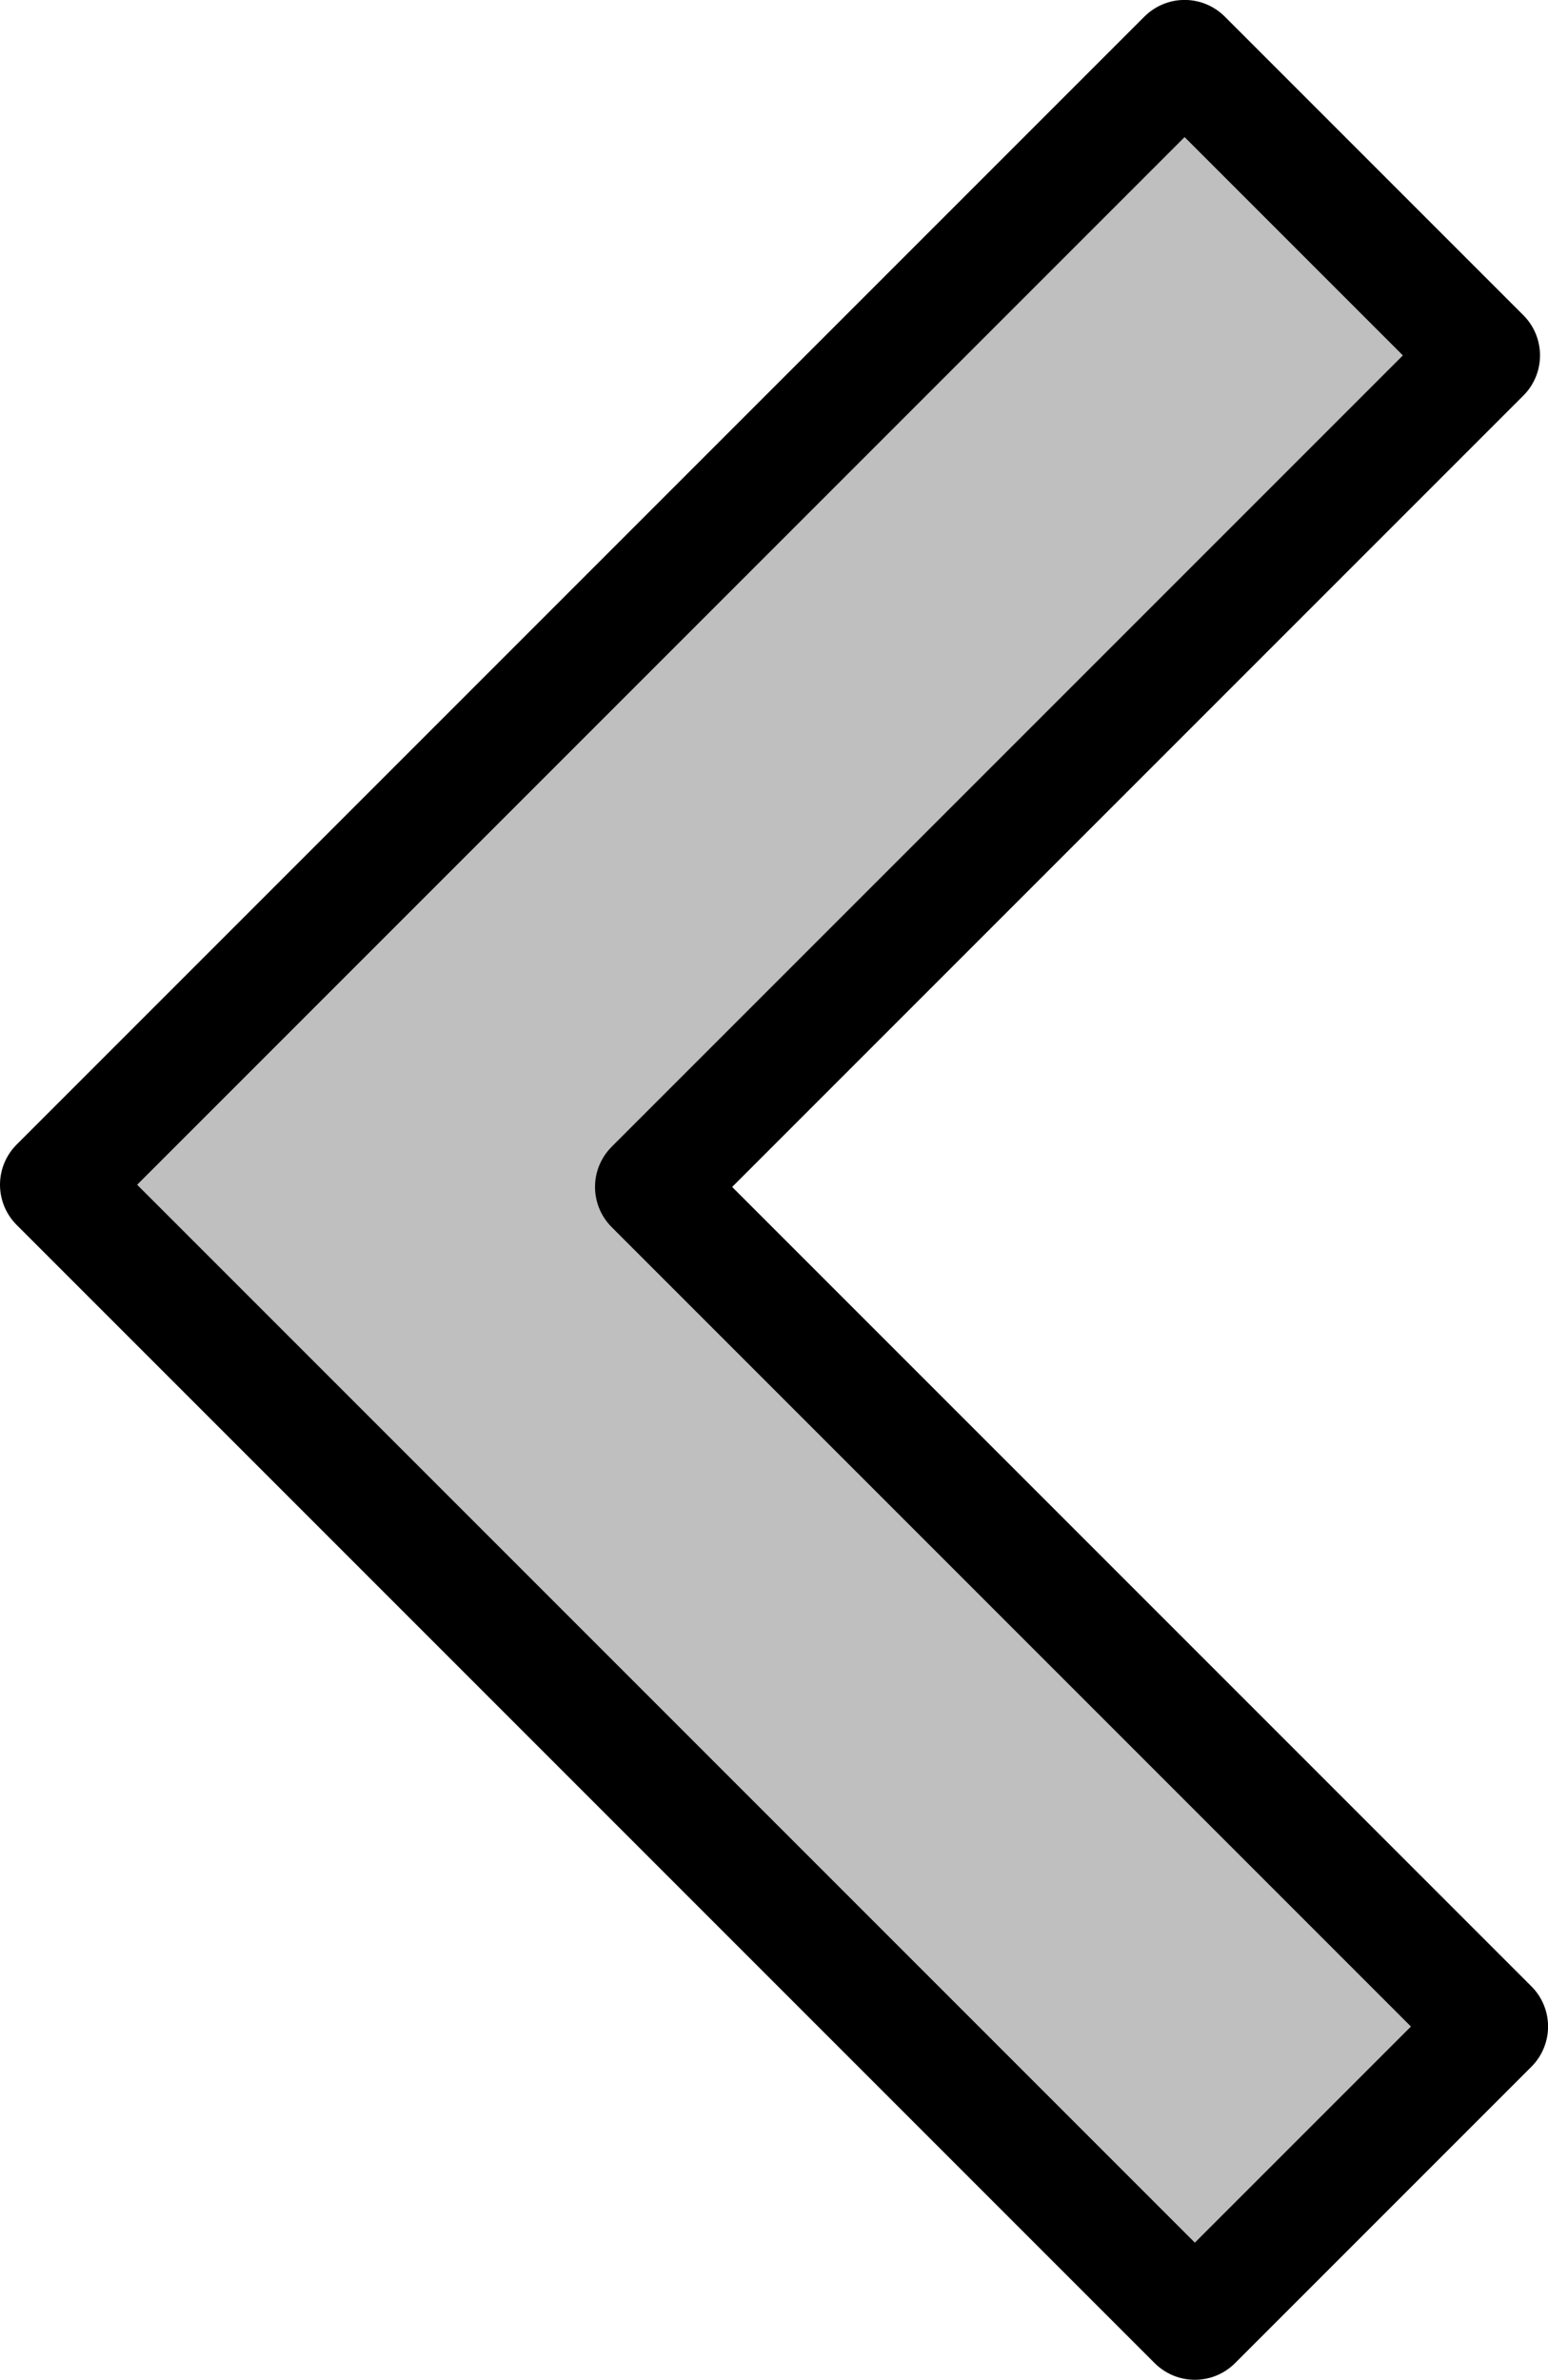
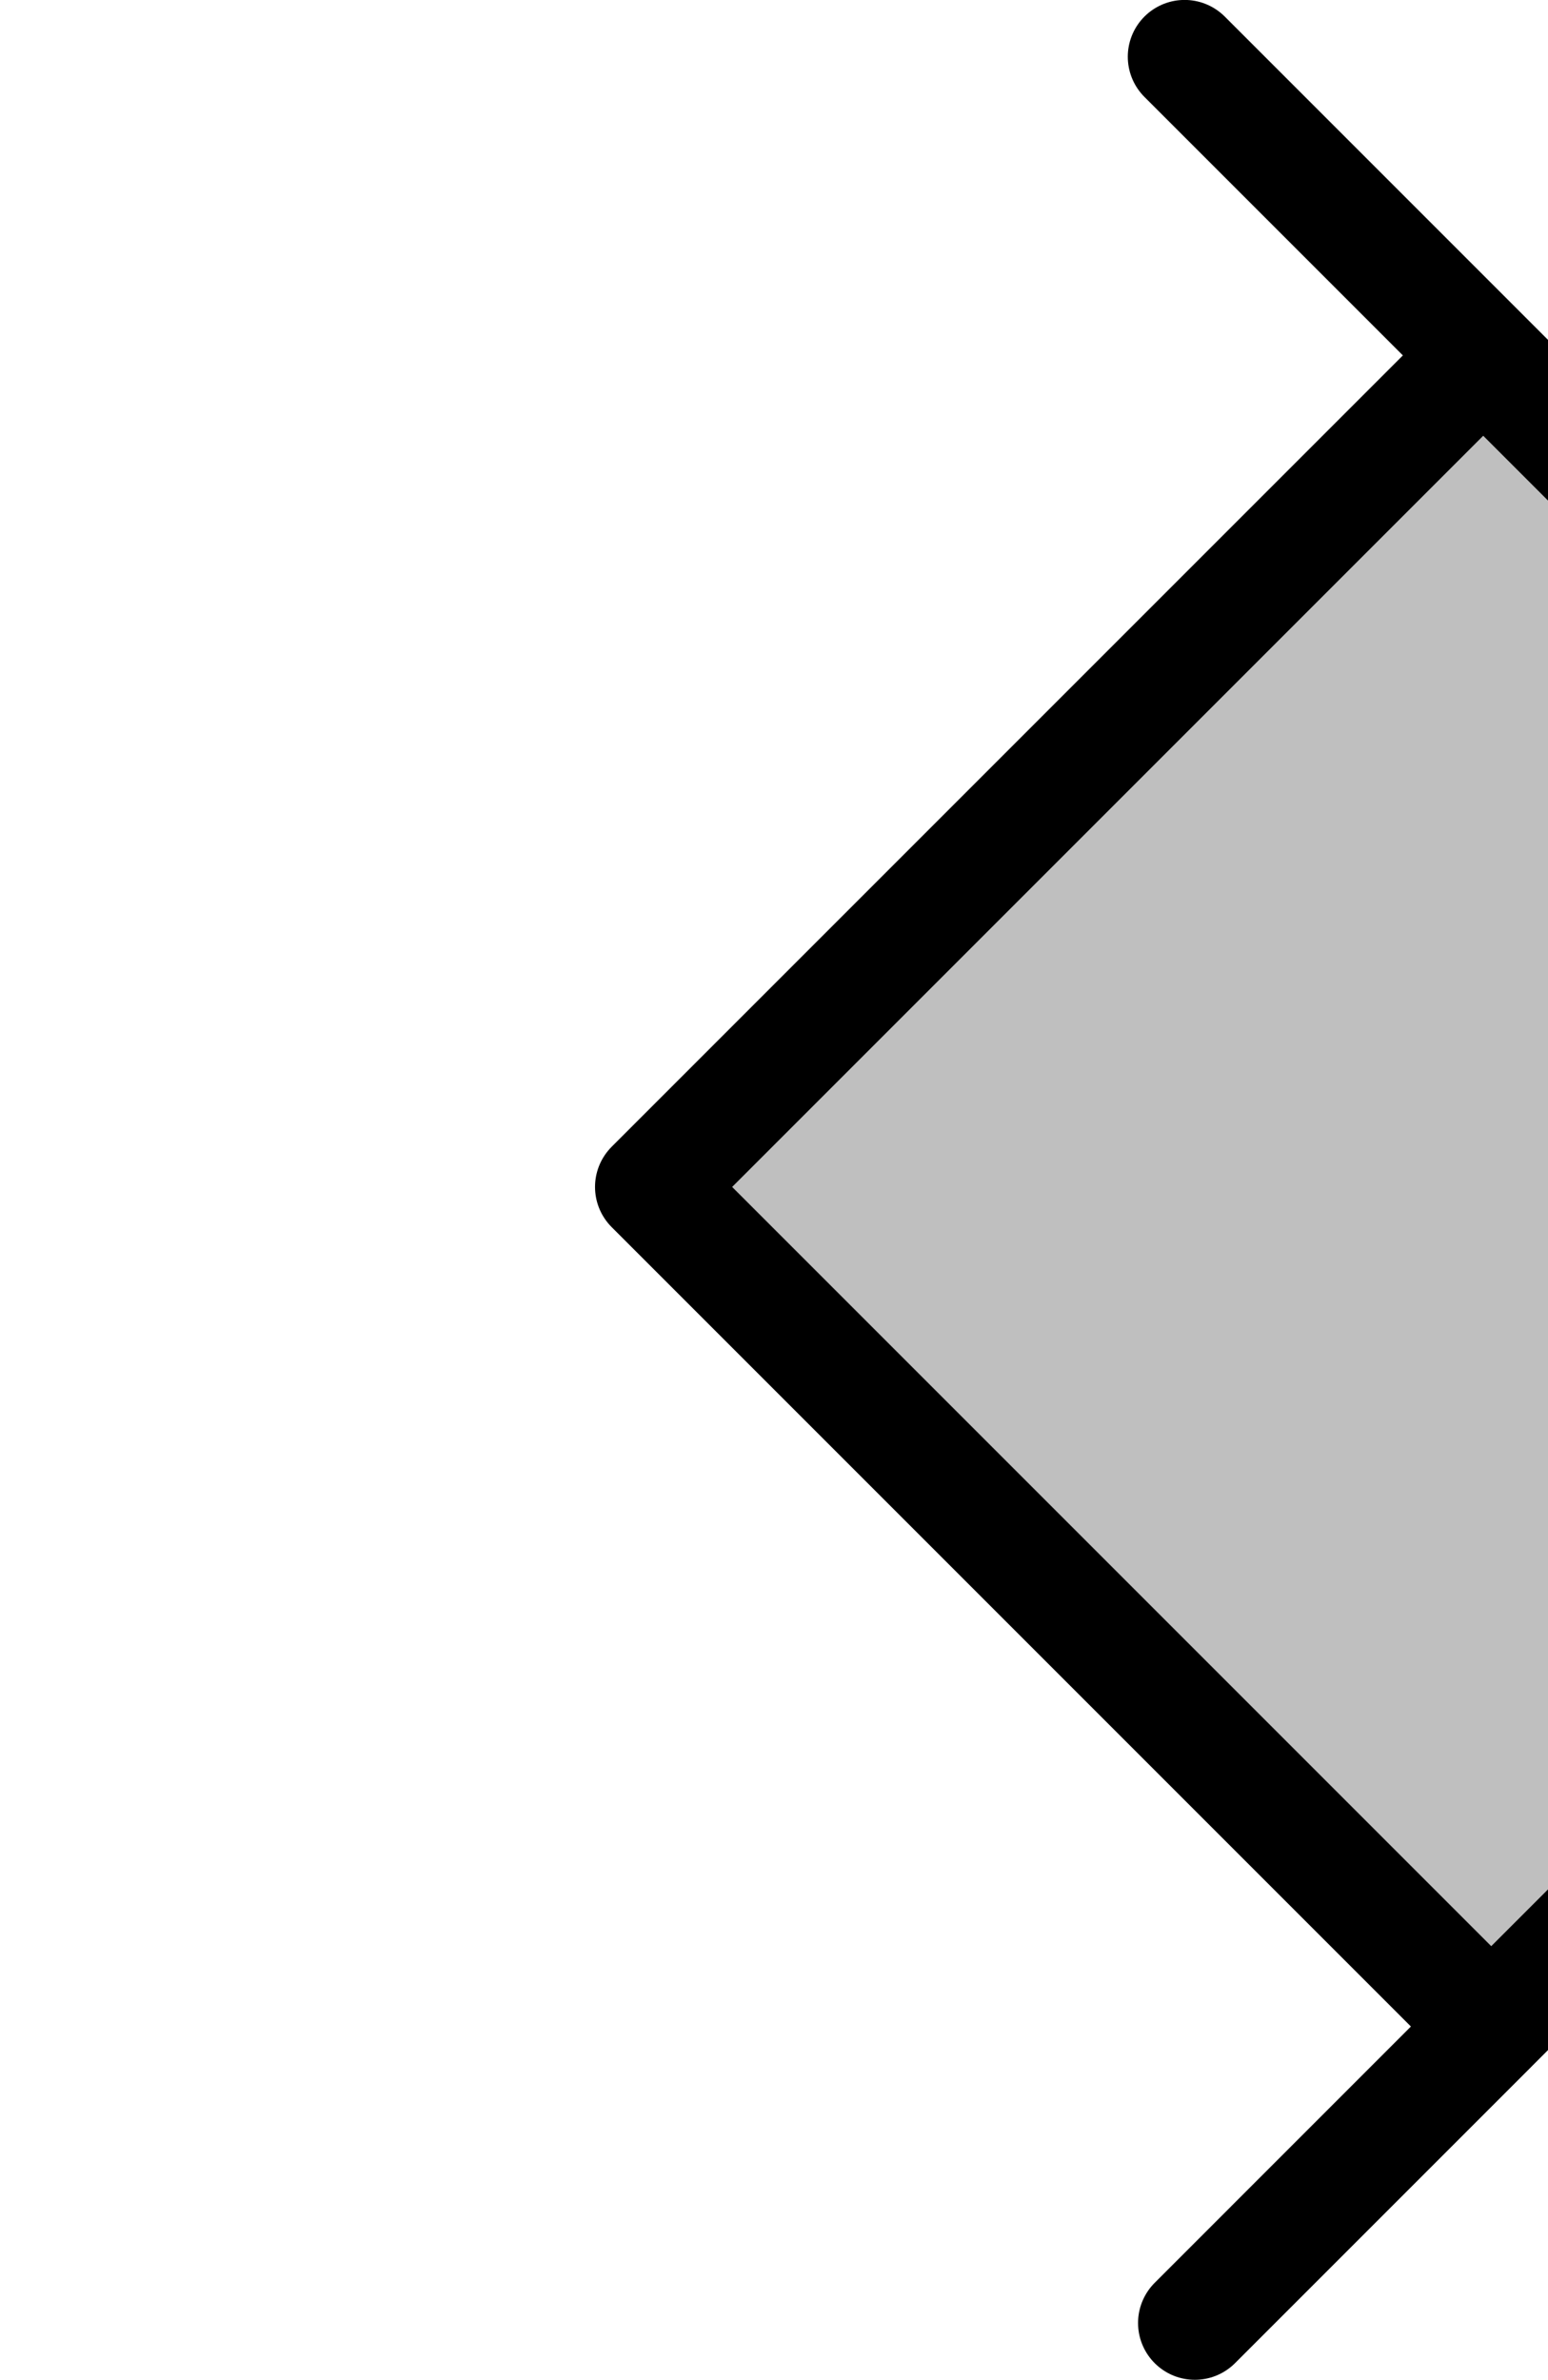
<svg xmlns="http://www.w3.org/2000/svg" width="23.846" height="36.653">
  <g>
    <title>Layer 1</title>
    <g id="layer1">
-       <path fill="#bfbfbf" fill-rule="nonzero" stroke="#000000" stroke-width="1.75" stroke-linecap="round" stroke-linejoin="round" marker-start="none" marker-mid="none" marker-end="none" stroke-miterlimit="4" stroke-dashoffset="0" id="path9831" d="m18.406,35.778l4.566,-4.566l-12.931,-12.931l12.807,-12.807l-4.6,-4.6l-17.373,17.373l17.53,17.53z" />
+       <path fill="#bfbfbf" fill-rule="nonzero" stroke="#000000" stroke-width="1.75" stroke-linecap="round" stroke-linejoin="round" marker-start="none" marker-mid="none" marker-end="none" stroke-miterlimit="4" stroke-dashoffset="0" id="path9831" d="m18.406,35.778l4.566,-4.566l-12.931,-12.931l12.807,-12.807l-4.6,-4.6l17.53,17.53z" />
    </g>
  </g>
</svg>